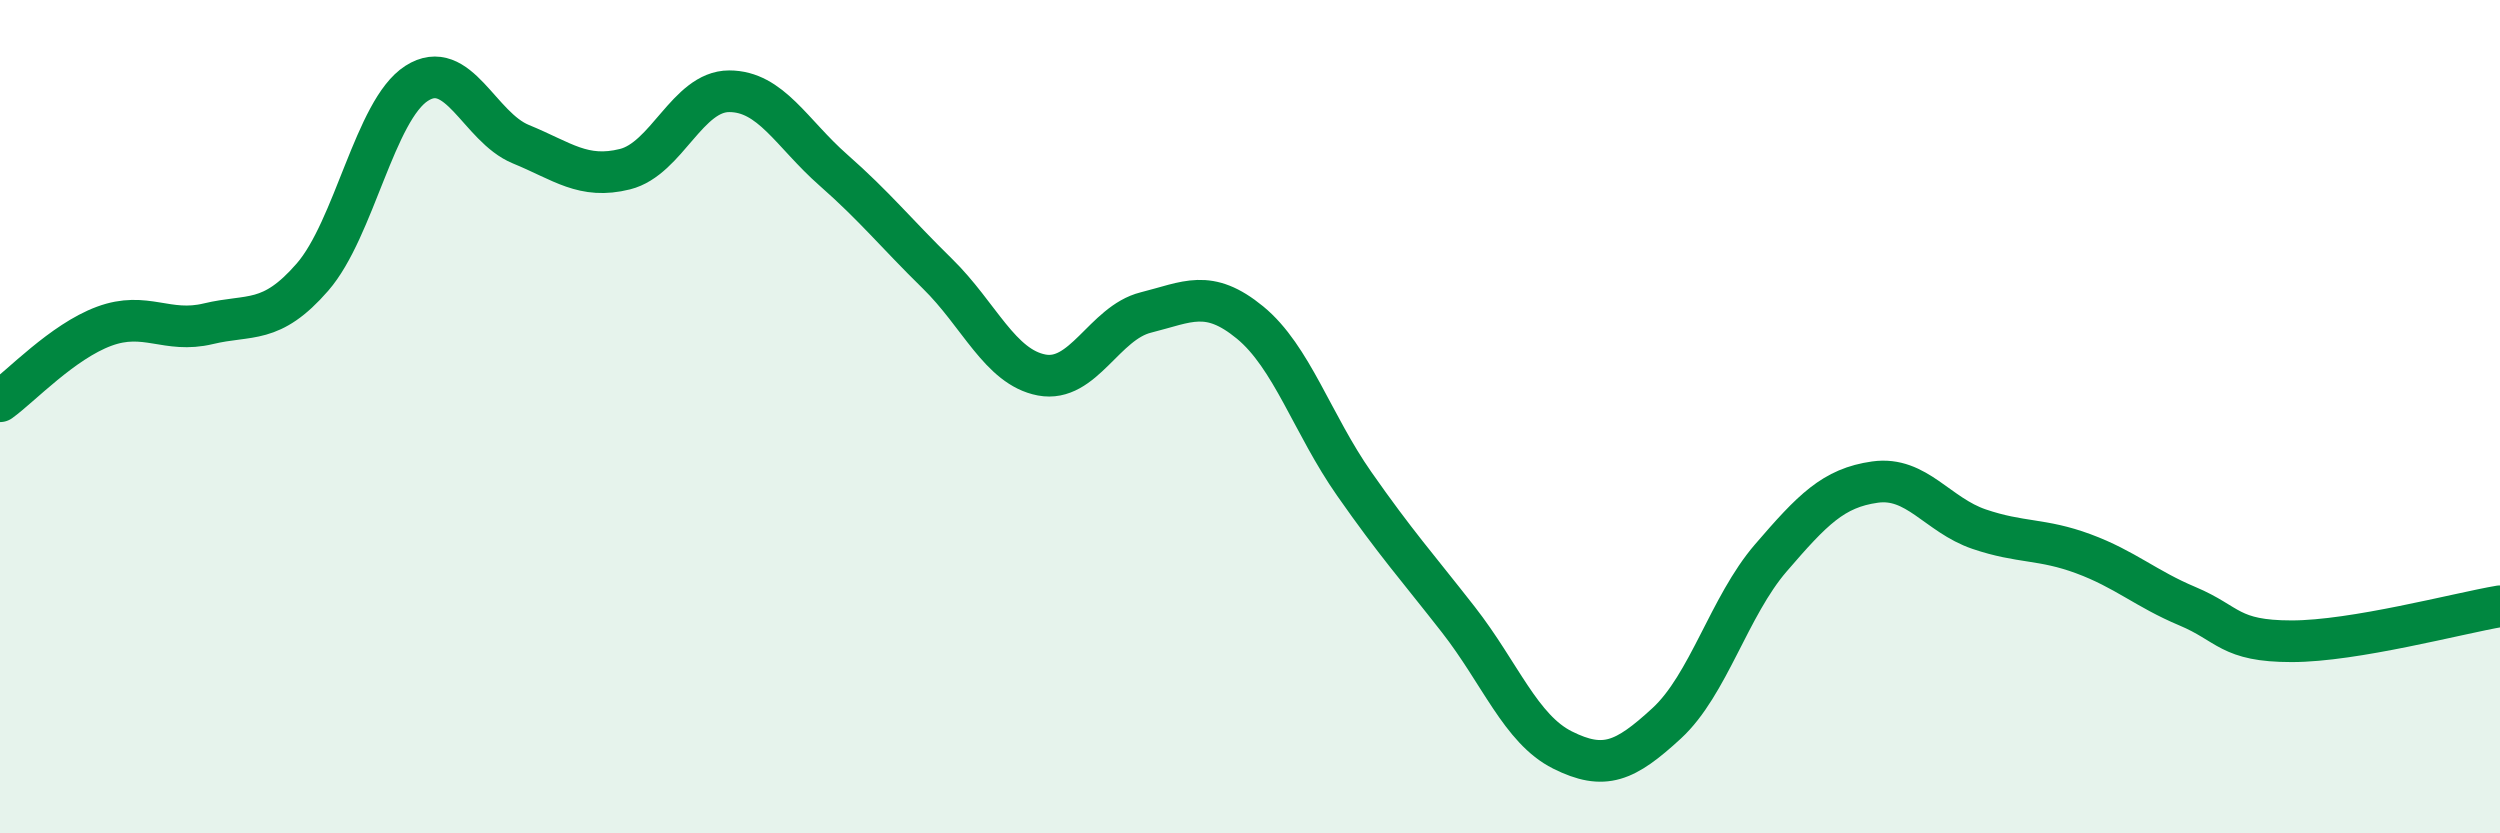
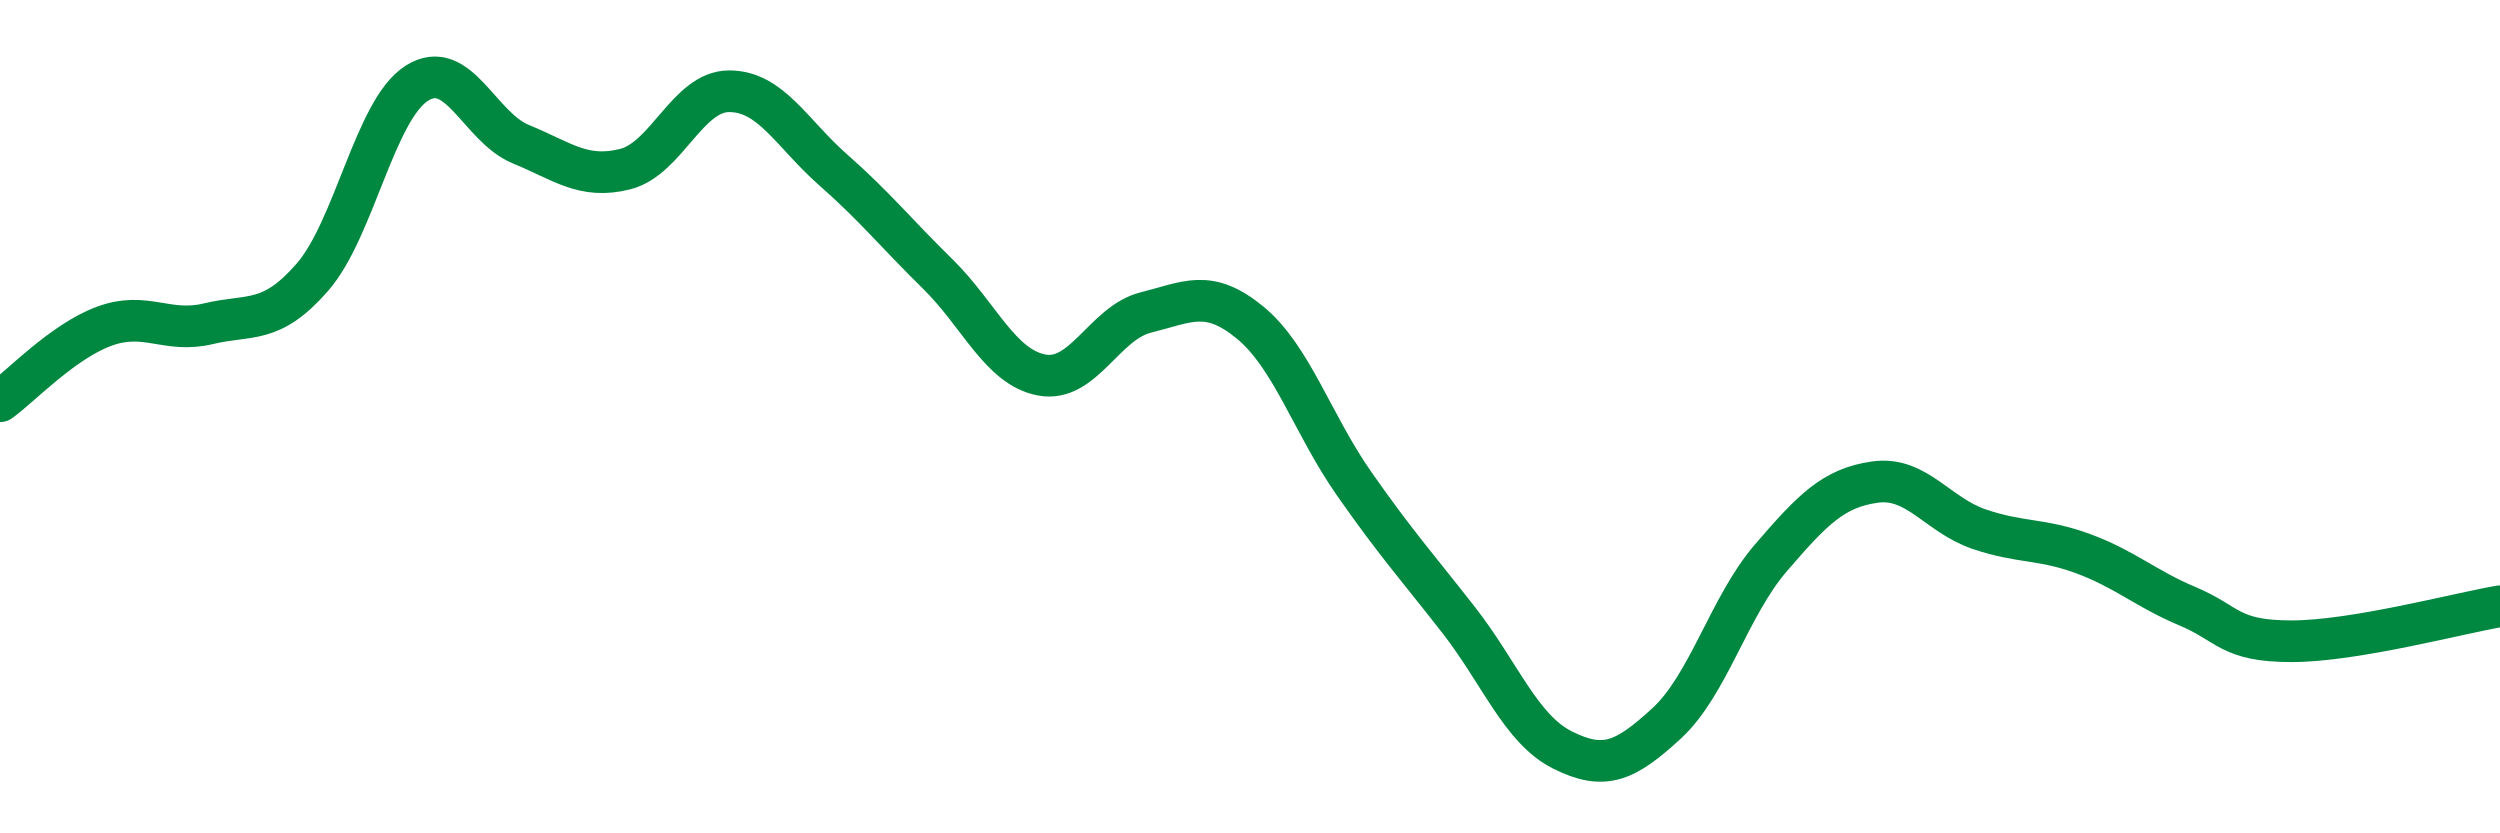
<svg xmlns="http://www.w3.org/2000/svg" width="60" height="20" viewBox="0 0 60 20">
-   <path d="M 0,9.63 C 0.5,9.27 1.5,8.2 2.5,7.83 C 3.5,7.46 4,8.01 5,7.77 C 6,7.53 6.5,7.8 7.5,6.65 C 8.5,5.5 9,2.64 10,2 C 11,1.36 11.5,3.05 12.5,3.46 C 13.5,3.87 14,4.31 15,4.06 C 16,3.81 16.5,2.19 17.5,2.19 C 18.5,2.19 19,3.2 20,4.08 C 21,4.96 21.5,5.59 22.5,6.57 C 23.5,7.55 24,8.81 25,9 C 26,9.19 26.5,7.75 27.5,7.5 C 28.5,7.25 29,6.92 30,7.74 C 31,8.56 31.5,10.18 32.5,11.61 C 33.5,13.04 34,13.59 35,14.87 C 36,16.15 36.5,17.5 37.5,18 C 38.5,18.5 39,18.28 40,17.36 C 41,16.44 41.5,14.55 42.5,13.39 C 43.5,12.23 44,11.71 45,11.57 C 46,11.43 46.5,12.36 47.5,12.7 C 48.5,13.04 49,12.92 50,13.29 C 51,13.66 51.5,14.13 52.5,14.55 C 53.5,14.97 53.5,15.39 55,15.39 C 56.5,15.39 59,14.72 60,14.55L60 20L0 20Z" fill="#008740" opacity="0.1" stroke-linecap="round" stroke-linejoin="round" />
  <path d="M 0,9.63 C 0.5,9.27 1.5,8.2 2.5,7.83 C 3.5,7.46 4,8.01 5,7.77 C 6,7.53 6.5,7.8 7.5,6.65 C 8.5,5.5 9,2.64 10,2 C 11,1.36 11.5,3.05 12.5,3.46 C 13.5,3.87 14,4.31 15,4.06 C 16,3.81 16.5,2.19 17.5,2.19 C 18.5,2.19 19,3.2 20,4.08 C 21,4.96 21.5,5.59 22.5,6.57 C 23.5,7.55 24,8.81 25,9 C 26,9.19 26.5,7.75 27.5,7.5 C 28.5,7.25 29,6.92 30,7.74 C 31,8.56 31.5,10.18 32.5,11.61 C 33.5,13.04 34,13.59 35,14.87 C 36,16.15 36.5,17.5 37.5,18 C 38.5,18.5 39,18.28 40,17.36 C 41,16.44 41.5,14.55 42.5,13.39 C 43.5,12.23 44,11.71 45,11.57 C 46,11.43 46.5,12.36 47.5,12.7 C 48.5,13.04 49,12.92 50,13.29 C 51,13.66 51.5,14.13 52.5,14.55 C 53.5,14.97 53.5,15.39 55,15.39 C 56.5,15.39 59,14.72 60,14.55" stroke="#008740" stroke-width="1" fill="none" stroke-linecap="round" stroke-linejoin="round" />
</svg>